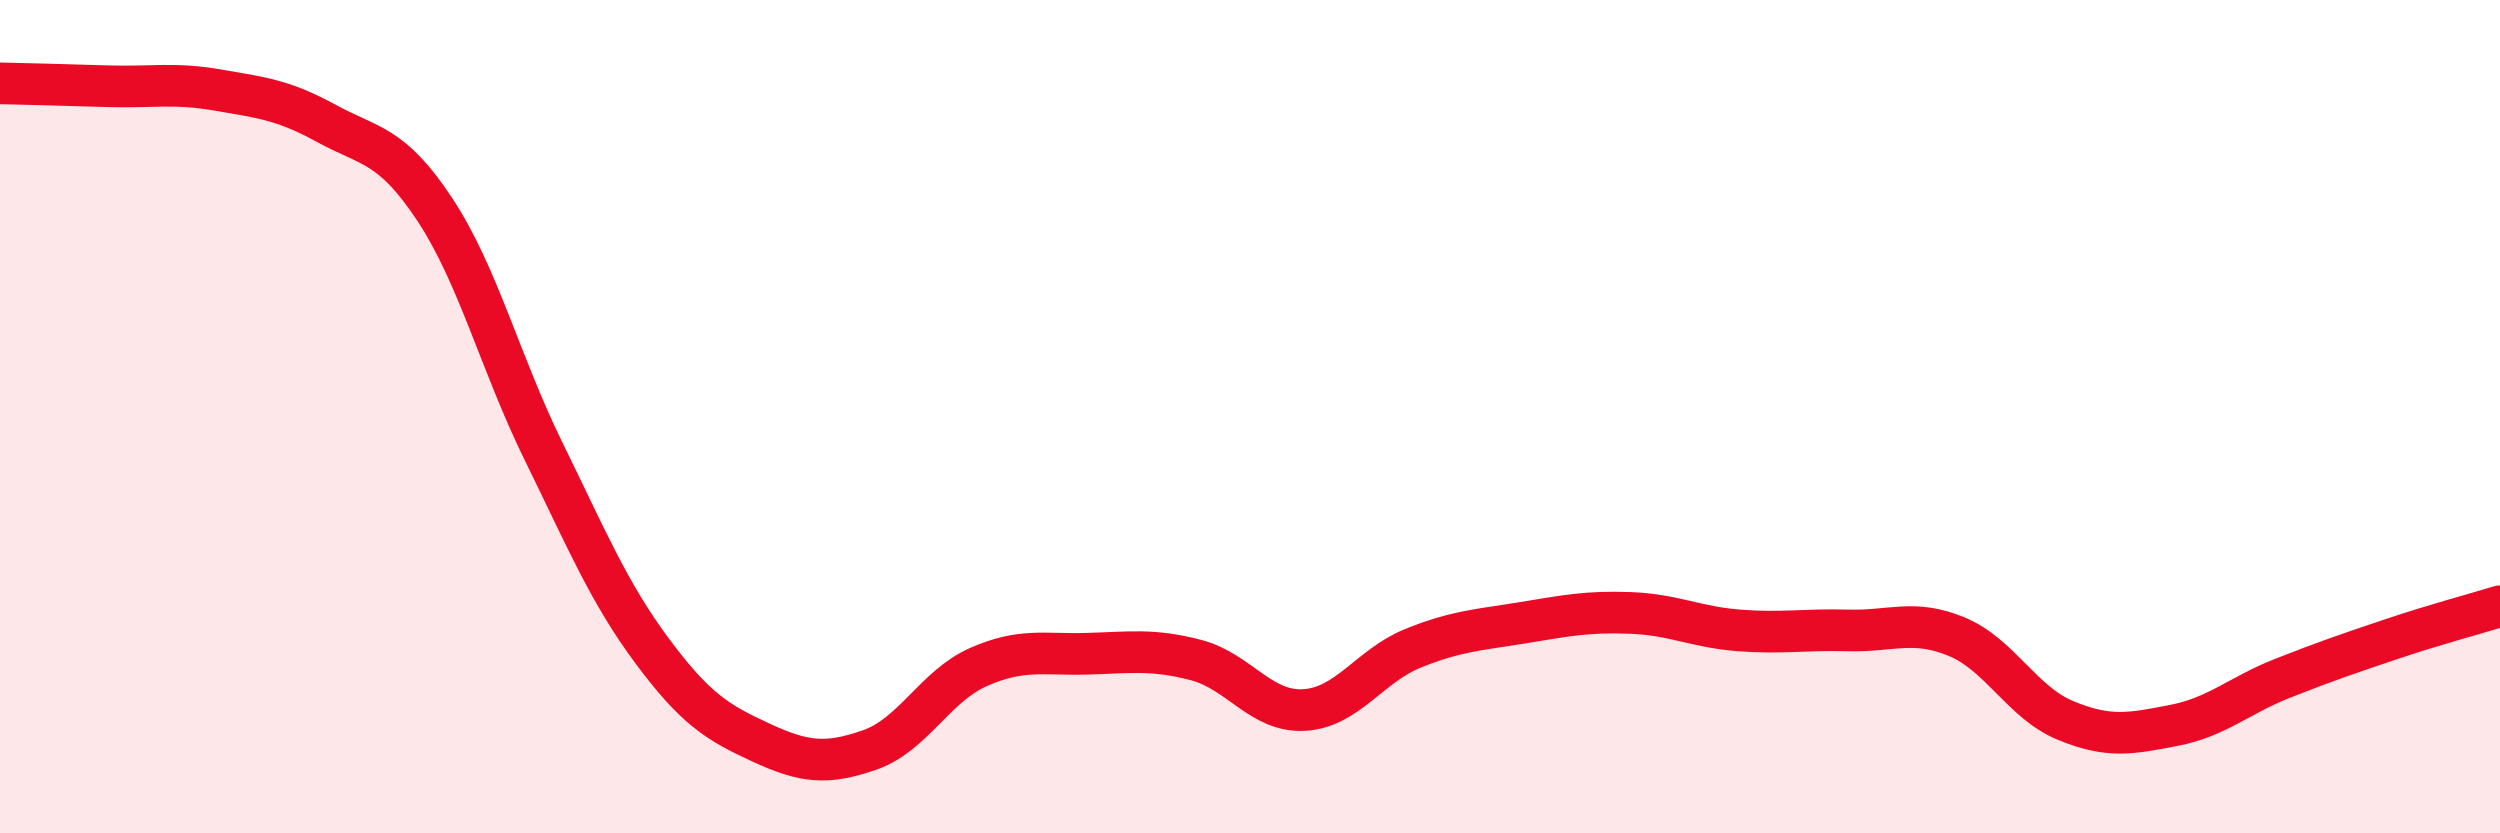
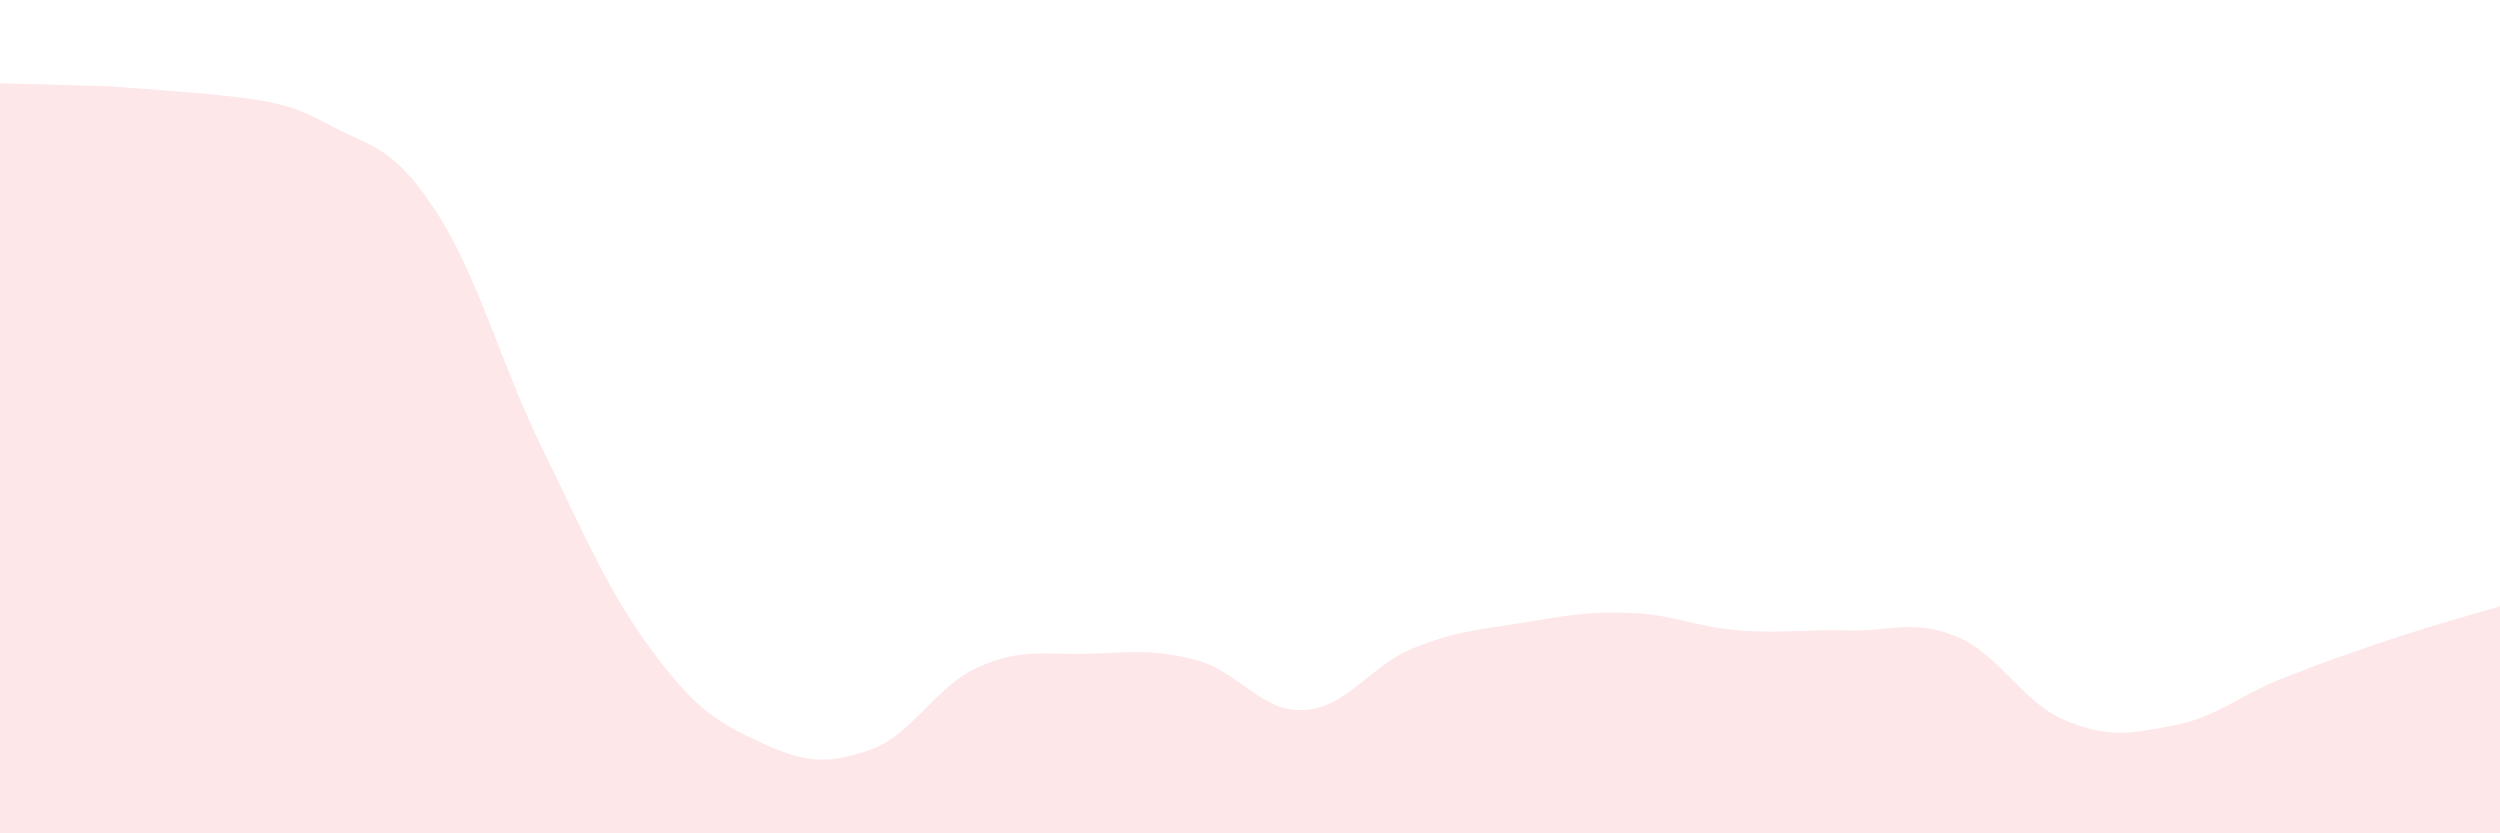
<svg xmlns="http://www.w3.org/2000/svg" width="60" height="20" viewBox="0 0 60 20">
-   <path d="M 0,2 C 0.52,2.01 1.57,2.04 2.61,2.07 C 3.65,2.1 4.18,1.98 5.22,2.16 C 6.26,2.34 6.79,2.39 7.83,2.96 C 8.87,3.53 9.39,3.45 10.43,5.02 C 11.47,6.59 12,8.7 13.04,10.82 C 14.08,12.94 14.61,14.22 15.65,15.62 C 16.69,17.02 17.22,17.34 18.26,17.82 C 19.3,18.3 19.83,18.36 20.87,18 C 21.91,17.64 22.44,16.47 23.48,16.01 C 24.52,15.55 25.05,15.72 26.09,15.69 C 27.13,15.66 27.66,15.57 28.7,15.84 C 29.74,16.11 30.26,17.1 31.3,17.04 C 32.34,16.98 32.87,15.98 33.91,15.56 C 34.95,15.14 35.48,15.12 36.52,14.95 C 37.56,14.78 38.09,14.67 39.13,14.71 C 40.17,14.75 40.7,15.05 41.74,15.13 C 42.78,15.21 43.31,15.1 44.35,15.13 C 45.39,15.16 45.92,14.85 46.96,15.28 C 48,15.71 48.53,16.86 49.57,17.29 C 50.61,17.72 51.13,17.61 52.17,17.41 C 53.21,17.21 53.74,16.69 54.78,16.28 C 55.82,15.87 56.35,15.69 57.39,15.34 C 58.43,14.99 59.48,14.71 60,14.55L60 20L0 20Z" fill="#EB0A25" opacity="0.1" stroke-linecap="round" stroke-linejoin="round" />
-   <path d="M 0,2 C 0.52,2.01 1.57,2.04 2.61,2.07 C 3.65,2.1 4.18,1.98 5.22,2.16 C 6.26,2.34 6.79,2.39 7.83,2.96 C 8.87,3.53 9.39,3.45 10.43,5.02 C 11.47,6.59 12,8.7 13.04,10.82 C 14.08,12.94 14.61,14.22 15.65,15.62 C 16.69,17.02 17.22,17.34 18.26,17.82 C 19.3,18.3 19.83,18.36 20.87,18 C 21.91,17.64 22.44,16.47 23.48,16.01 C 24.52,15.55 25.05,15.72 26.09,15.69 C 27.13,15.66 27.66,15.57 28.7,15.84 C 29.74,16.11 30.26,17.1 31.3,17.04 C 32.34,16.98 32.87,15.98 33.91,15.56 C 34.95,15.14 35.48,15.12 36.52,14.95 C 37.56,14.78 38.09,14.67 39.13,14.71 C 40.17,14.75 40.7,15.05 41.74,15.13 C 42.78,15.21 43.31,15.1 44.35,15.13 C 45.39,15.16 45.92,14.85 46.96,15.28 C 48,15.71 48.53,16.86 49.57,17.29 C 50.61,17.72 51.13,17.61 52.17,17.41 C 53.21,17.21 53.74,16.69 54.78,16.28 C 55.82,15.87 56.35,15.69 57.39,15.34 C 58.43,14.99 59.48,14.71 60,14.55" stroke="#EB0A25" stroke-width="1" fill="none" stroke-linecap="round" stroke-linejoin="round" />
+   <path d="M 0,2 C 0.52,2.01 1.57,2.04 2.61,2.07 C 6.26,2.34 6.79,2.39 7.83,2.96 C 8.87,3.53 9.39,3.45 10.43,5.02 C 11.47,6.59 12,8.7 13.04,10.82 C 14.08,12.94 14.61,14.22 15.65,15.62 C 16.69,17.02 17.22,17.34 18.26,17.82 C 19.3,18.3 19.83,18.36 20.87,18 C 21.91,17.64 22.44,16.47 23.48,16.01 C 24.52,15.55 25.05,15.72 26.09,15.69 C 27.13,15.66 27.66,15.57 28.7,15.84 C 29.74,16.11 30.26,17.1 31.3,17.04 C 32.34,16.98 32.87,15.98 33.91,15.56 C 34.95,15.14 35.48,15.12 36.52,14.95 C 37.56,14.78 38.09,14.67 39.13,14.71 C 40.17,14.75 40.7,15.05 41.74,15.13 C 42.78,15.21 43.31,15.1 44.35,15.13 C 45.39,15.16 45.92,14.85 46.96,15.28 C 48,15.71 48.53,16.86 49.57,17.29 C 50.61,17.72 51.13,17.61 52.17,17.41 C 53.21,17.21 53.74,16.69 54.78,16.28 C 55.82,15.87 56.35,15.69 57.39,15.34 C 58.43,14.99 59.48,14.71 60,14.55L60 20L0 20Z" fill="#EB0A25" opacity="0.1" stroke-linecap="round" stroke-linejoin="round" />
</svg>